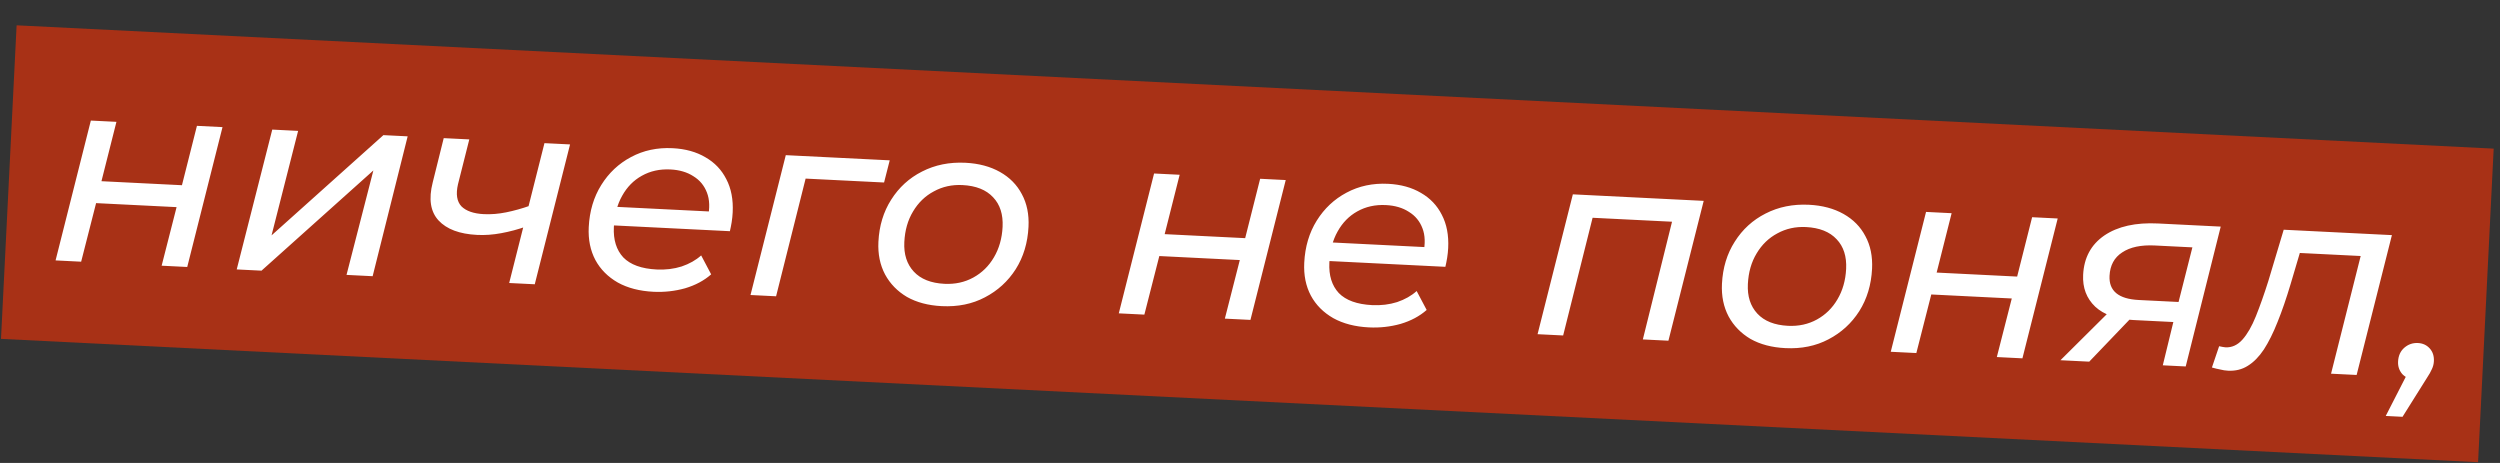
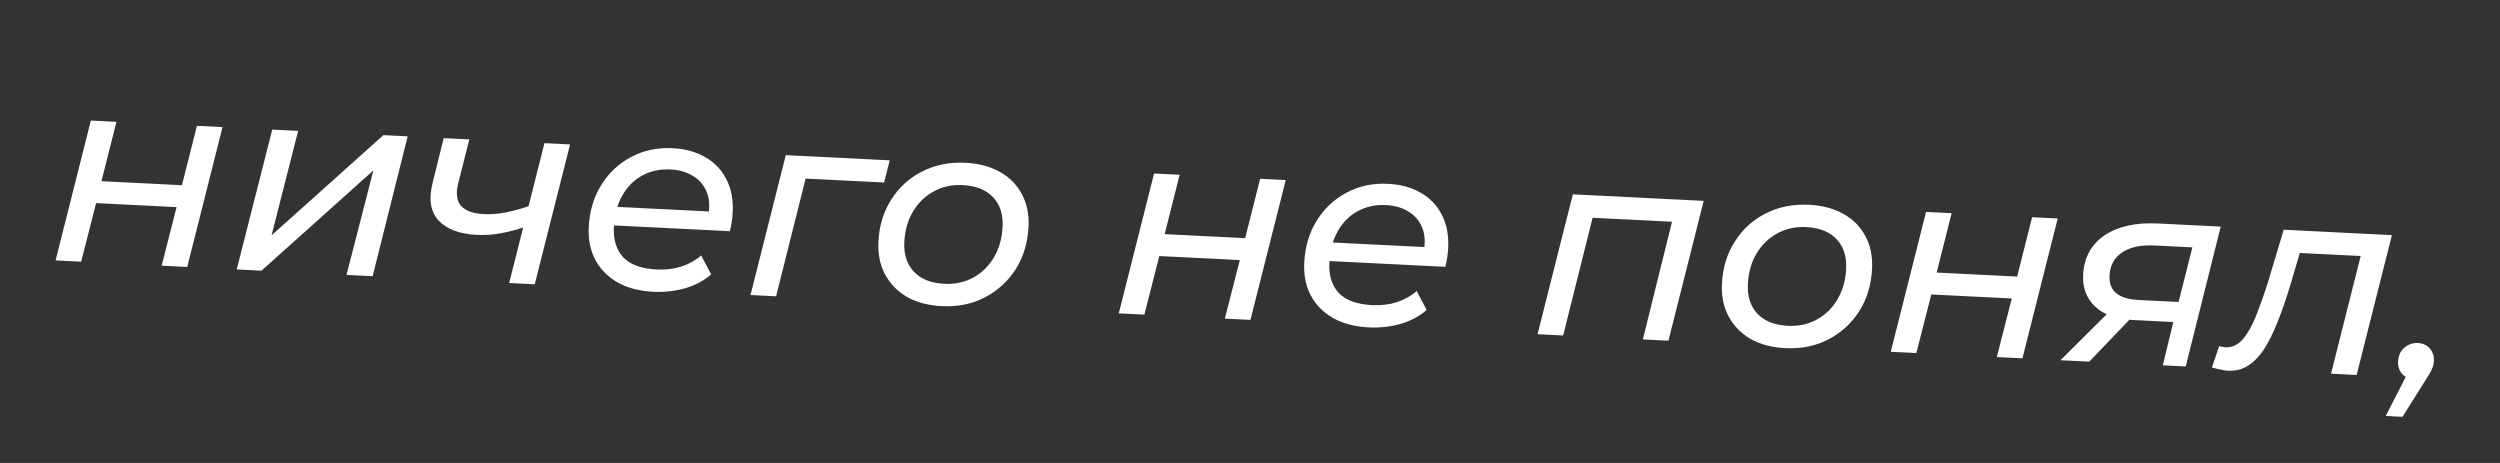
<svg xmlns="http://www.w3.org/2000/svg" width="189" height="35" viewBox="0 0 189 35" fill="none">
  <rect x="0" y="0" width="189" height="35" fill="#333333" stroke="none" />
-   <rect x="1.256" y="1.914" width="187.498" height="23.734" transform="rotate(2.85 1.256 1.914)" fill="#A83116" />
-   <path d="M4.201 19.687L6.868 9.115L8.803 9.211L7.67 13.699L13.755 14.002L14.888 9.514L16.822 9.61L14.155 20.183L12.22 20.087L13.35 15.659L7.265 15.356L6.135 19.784L4.201 19.687ZM17.896 20.369L20.583 9.797L22.538 9.895L20.529 17.794L28.985 10.216L30.819 10.307L28.172 20.881L26.197 20.782L28.227 12.885L19.77 20.462L17.896 20.369ZM39.798 17.117C39.167 17.341 38.532 17.512 37.894 17.628C37.268 17.745 36.66 17.789 36.069 17.759C34.739 17.693 33.768 17.328 33.154 16.665C32.541 16.001 32.394 15.045 32.712 13.795L33.545 10.443L35.479 10.539L34.624 13.93C34.452 14.676 34.539 15.232 34.884 15.6C35.243 15.954 35.806 16.15 36.572 16.189C37.122 16.216 37.69 16.17 38.275 16.051C38.86 15.932 39.454 15.766 40.057 15.554L39.798 17.117ZM38.494 21.395L41.161 10.822L43.096 10.918L40.428 21.491L38.494 21.395ZM49.397 22.058C48.349 22.006 47.451 21.773 46.705 21.359C45.958 20.931 45.394 20.364 45.012 19.659C44.63 18.939 44.462 18.11 44.509 17.169C44.569 15.96 44.885 14.899 45.456 13.985C46.026 13.07 46.775 12.367 47.702 11.875C48.643 11.369 49.691 11.146 50.846 11.203C51.813 11.251 52.643 11.481 53.336 11.893C54.03 12.291 54.555 12.842 54.91 13.546C55.279 14.252 55.44 15.088 55.391 16.055C55.379 16.297 55.354 16.544 55.314 16.798C55.275 17.039 55.23 17.265 55.179 17.478L45.931 17.018L46.243 15.62L54.322 16.022L53.513 16.466C53.671 15.72 53.649 15.086 53.446 14.564C53.243 14.029 52.901 13.615 52.417 13.321C51.947 13.015 51.37 12.845 50.685 12.811C49.879 12.771 49.157 12.93 48.52 13.289C47.897 13.635 47.4 14.142 47.031 14.81C46.661 15.465 46.454 16.25 46.408 17.163C46.36 18.13 46.598 18.896 47.122 19.461C47.66 20.013 48.5 20.317 49.642 20.374C50.314 20.407 50.944 20.331 51.532 20.145C52.121 19.945 52.613 19.667 53.008 19.309L53.764 20.741C53.229 21.212 52.572 21.563 51.793 21.794C51.015 22.011 50.216 22.099 49.397 22.058ZM56.738 22.303L59.405 11.73L67.263 12.121L66.836 13.797L60.429 13.478L61.015 13.063L58.672 22.399L56.738 22.303ZM71.195 23.144C70.174 23.093 69.297 22.861 68.564 22.447C67.844 22.021 67.294 21.455 66.911 20.749C66.53 20.03 66.362 19.207 66.408 18.28C66.468 17.071 66.79 16.01 67.374 15.096C67.959 14.169 68.735 13.46 69.702 12.97C70.683 12.467 71.778 12.245 72.987 12.305C73.995 12.355 74.865 12.587 75.599 13.001C76.332 13.414 76.883 13.974 77.252 14.679C77.635 15.385 77.802 16.208 77.755 17.148C77.695 18.357 77.373 19.425 76.788 20.352C76.204 21.265 75.428 21.974 74.46 22.478C73.506 22.983 72.418 23.204 71.195 23.144ZM71.401 21.457C72.207 21.497 72.935 21.338 73.586 20.98C74.236 20.622 74.753 20.116 75.136 19.462C75.532 18.795 75.753 18.024 75.796 17.151C75.843 16.211 75.604 15.465 75.079 14.914C74.555 14.349 73.783 14.041 72.762 13.991C71.969 13.951 71.248 14.111 70.597 14.469C69.947 14.813 69.424 15.319 69.027 15.986C68.631 16.64 68.411 17.41 68.367 18.296C68.32 19.223 68.559 19.969 69.083 20.534C69.607 21.099 70.38 21.406 71.401 21.457ZM84.58 23.689L87.248 13.116L89.182 13.212L88.049 17.701L94.135 18.004L95.267 13.515L97.201 13.612L94.534 24.184L92.599 24.088L93.729 19.66L87.644 19.357L86.514 23.785L84.58 23.689ZM103.488 24.751C102.44 24.699 101.543 24.466 100.796 24.052C100.049 23.624 99.485 23.057 99.103 22.351C98.721 21.632 98.554 20.802 98.601 19.862C98.661 18.653 98.976 17.592 99.547 16.677C100.118 15.763 100.866 15.06 101.793 14.567C102.734 14.062 103.782 13.838 104.937 13.896C105.904 13.944 106.734 14.174 107.428 14.585C108.121 14.983 108.646 15.535 109.002 16.239C109.37 16.944 109.531 17.78 109.483 18.748C109.471 18.989 109.445 19.237 109.405 19.491C109.366 19.732 109.321 19.958 109.27 20.171L100.022 19.711L100.334 18.312L108.414 18.715L107.604 19.159C107.762 18.413 107.74 17.779 107.537 17.257C107.335 16.722 106.992 16.308 106.508 16.014C106.039 15.708 105.461 15.538 104.776 15.504C103.97 15.463 103.249 15.623 102.611 15.982C101.988 16.328 101.492 16.835 101.122 17.503C100.752 18.158 100.545 18.942 100.5 19.856C100.451 20.823 100.689 21.589 101.213 22.154C101.751 22.706 102.591 23.01 103.733 23.067C104.405 23.1 105.035 23.024 105.623 22.838C106.212 22.638 106.704 22.36 107.099 22.002L107.856 23.433C107.32 23.905 106.663 24.256 105.884 24.487C105.106 24.704 104.307 24.792 103.488 24.751ZM116.24 25.265L118.907 14.692L128.8 15.185L126.133 25.757L124.199 25.661L126.524 16.283L126.863 16.785L119.911 16.439L120.52 15.984L118.174 25.361L116.24 25.265ZM134.968 26.318C133.947 26.267 133.069 26.035 132.336 25.622C131.617 25.195 131.066 24.629 130.683 23.924C130.302 23.204 130.134 22.381 130.18 21.454C130.24 20.245 130.563 19.184 131.147 18.271C131.731 17.344 132.507 16.635 133.474 16.145C134.455 15.641 135.551 15.42 136.759 15.48C137.767 15.53 138.637 15.762 139.371 16.175C140.104 16.589 140.656 17.148 141.024 17.854C141.407 18.559 141.574 19.382 141.528 20.323C141.467 21.532 141.145 22.599 140.56 23.526C139.976 24.44 139.2 25.149 138.233 25.653C137.278 26.157 136.19 26.379 134.968 26.318ZM135.173 24.632C135.979 24.672 136.707 24.513 137.358 24.155C138.008 23.797 138.525 23.291 138.908 22.636C139.305 21.969 139.525 21.199 139.568 20.326C139.615 19.386 139.376 18.64 138.851 18.089C138.327 17.524 137.555 17.216 136.534 17.165C135.742 17.126 135.02 17.285 134.369 17.643C133.719 17.988 133.196 18.494 132.799 19.161C132.403 19.814 132.183 20.585 132.139 21.471C132.092 22.398 132.331 23.144 132.855 23.709C133.379 24.273 134.152 24.581 135.173 24.632ZM142.941 26.594L145.609 16.021L147.543 16.118L146.411 20.606L152.496 20.909L153.628 16.421L155.562 16.517L152.895 27.09L150.96 26.993L152.09 22.565L146.005 22.262L144.876 26.69L142.941 26.594ZM163.507 27.618L164.421 23.866L164.659 24.363L161.294 24.195C160.018 24.132 159.052 23.794 158.395 23.182C157.74 22.557 157.436 21.754 157.485 20.774C157.549 19.484 158.083 18.494 159.087 17.803C160.105 17.113 161.46 16.811 163.152 16.895L167.887 17.131L165.24 27.704L163.507 27.618ZM155.77 27.233L159.701 23.328L161.696 23.427L157.946 27.341L155.77 27.233ZM164.568 23.348L165.901 18.082L166.071 18.717L162.908 18.559C161.86 18.507 161.036 18.681 160.437 19.083C159.839 19.47 159.52 20.06 159.481 20.853C159.424 21.995 160.161 22.604 161.693 22.68L164.977 22.843L164.568 23.348ZM167.221 27.783L167.766 26.174C167.859 26.192 167.946 26.209 168.026 26.227C168.106 26.244 168.179 26.255 168.246 26.258C168.73 26.282 169.157 26.088 169.528 25.675C169.898 25.263 170.237 24.674 170.545 23.908C170.852 23.143 171.166 22.256 171.485 21.248L172.648 17.367L180.828 17.775L178.161 28.347L176.227 28.251L178.618 18.756L178.971 19.379L173.49 19.106L174.044 18.528L173.171 21.474C172.847 22.562 172.517 23.522 172.179 24.353C171.855 25.172 171.511 25.862 171.147 26.423C170.783 26.97 170.379 27.381 169.934 27.655C169.503 27.93 169.005 28.053 168.441 28.025C168.24 28.015 168.046 27.985 167.86 27.936C167.66 27.899 167.447 27.848 167.221 27.783ZM180.362 31.446L182.398 27.468L182.519 28.686C182.157 28.668 181.854 28.531 181.61 28.277C181.381 28.009 181.276 27.695 181.294 27.332C181.316 26.889 181.475 26.54 181.77 26.285C182.066 26.03 182.408 25.913 182.798 25.932C183.16 25.95 183.457 26.086 183.686 26.34C183.916 26.594 184.021 26.916 184.002 27.305C183.991 27.52 183.941 27.719 183.851 27.904C183.774 28.088 183.649 28.311 183.474 28.572L181.631 31.51L180.362 31.446Z" fill="white" />
+   <path d="M4.201 19.687L6.868 9.115L8.803 9.211L7.67 13.699L13.755 14.002L14.888 9.514L16.822 9.61L14.155 20.183L12.22 20.087L13.35 15.659L7.265 15.356L6.135 19.784L4.201 19.687ZM17.896 20.369L20.583 9.797L22.538 9.895L20.529 17.794L28.985 10.216L30.819 10.307L28.172 20.881L26.197 20.782L28.227 12.885L19.77 20.462L17.896 20.369ZM39.798 17.117C39.167 17.341 38.532 17.512 37.894 17.628C37.268 17.745 36.66 17.789 36.069 17.759C34.739 17.693 33.768 17.328 33.154 16.665C32.541 16.001 32.394 15.045 32.712 13.795L33.545 10.443L35.479 10.539L34.624 13.93C34.452 14.676 34.539 15.232 34.884 15.6C35.243 15.954 35.806 16.15 36.572 16.189C37.122 16.216 37.69 16.17 38.275 16.051C38.86 15.932 39.454 15.766 40.057 15.554L39.798 17.117ZM38.494 21.395L41.161 10.822L43.096 10.918L40.428 21.491L38.494 21.395ZM49.397 22.058C48.349 22.006 47.451 21.773 46.705 21.359C45.958 20.931 45.394 20.364 45.012 19.659C44.63 18.939 44.462 18.11 44.509 17.169C44.569 15.96 44.885 14.899 45.456 13.985C46.026 13.07 46.775 12.367 47.702 11.875C48.643 11.369 49.691 11.146 50.846 11.203C51.813 11.251 52.643 11.481 53.336 11.893C54.03 12.291 54.555 12.842 54.91 13.546C55.279 14.252 55.44 15.088 55.391 16.055C55.379 16.297 55.354 16.544 55.314 16.798C55.275 17.039 55.23 17.265 55.179 17.478L45.931 17.018L46.243 15.62L54.322 16.022L53.513 16.466C53.671 15.72 53.649 15.086 53.446 14.564C53.243 14.029 52.901 13.615 52.417 13.321C51.947 13.015 51.37 12.845 50.685 12.811C49.879 12.771 49.157 12.93 48.52 13.289C47.897 13.635 47.4 14.142 47.031 14.81C46.661 15.465 46.454 16.25 46.408 17.163C46.36 18.13 46.598 18.896 47.122 19.461C47.66 20.013 48.5 20.317 49.642 20.374C50.314 20.407 50.944 20.331 51.532 20.145C52.121 19.945 52.613 19.667 53.008 19.309L53.764 20.741C53.229 21.212 52.572 21.563 51.793 21.794C51.015 22.011 50.216 22.099 49.397 22.058ZM56.738 22.303L59.405 11.73L67.263 12.121L66.836 13.797L60.429 13.478L61.015 13.063L58.672 22.399L56.738 22.303ZM71.195 23.144C70.174 23.093 69.297 22.861 68.564 22.447C67.844 22.021 67.294 21.455 66.911 20.749C66.53 20.03 66.362 19.207 66.408 18.28C66.468 17.071 66.79 16.01 67.374 15.096C67.959 14.169 68.735 13.46 69.702 12.97C70.683 12.467 71.778 12.245 72.987 12.305C73.995 12.355 74.865 12.587 75.599 13.001C76.332 13.414 76.883 13.974 77.252 14.679C77.635 15.385 77.802 16.208 77.755 17.148C77.695 18.357 77.373 19.425 76.788 20.352C76.204 21.265 75.428 21.974 74.46 22.478C73.506 22.983 72.418 23.204 71.195 23.144ZM71.401 21.457C72.207 21.497 72.935 21.338 73.586 20.98C74.236 20.622 74.753 20.116 75.136 19.462C75.532 18.795 75.753 18.024 75.796 17.151C75.843 16.211 75.604 15.465 75.079 14.914C74.555 14.349 73.783 14.041 72.762 13.991C71.969 13.951 71.248 14.111 70.597 14.469C69.947 14.813 69.424 15.319 69.027 15.986C68.631 16.64 68.411 17.41 68.367 18.296C68.32 19.223 68.559 19.969 69.083 20.534C69.607 21.099 70.38 21.406 71.401 21.457ZM84.58 23.689L87.248 13.116L89.182 13.212L88.049 17.701L94.135 18.004L95.267 13.515L97.201 13.612L94.534 24.184L92.599 24.088L93.729 19.66L87.644 19.357L86.514 23.785L84.58 23.689ZM103.488 24.751C102.44 24.699 101.543 24.466 100.796 24.052C100.049 23.624 99.485 23.057 99.103 22.351C98.721 21.632 98.554 20.802 98.601 19.862C98.661 18.653 98.976 17.592 99.547 16.677C100.118 15.763 100.866 15.06 101.793 14.567C102.734 14.062 103.782 13.838 104.937 13.896C105.904 13.944 106.734 14.174 107.428 14.585C108.121 14.983 108.646 15.535 109.002 16.239C109.37 16.944 109.531 17.78 109.483 18.748C109.471 18.989 109.445 19.237 109.405 19.491C109.366 19.732 109.321 19.958 109.27 20.171L100.022 19.711L100.334 18.312L108.414 18.715L107.604 19.159C107.762 18.413 107.74 17.779 107.537 17.257C107.335 16.722 106.992 16.308 106.508 16.014C106.039 15.708 105.461 15.538 104.776 15.504C103.97 15.463 103.249 15.623 102.611 15.982C101.988 16.328 101.492 16.835 101.122 17.503C100.752 18.158 100.545 18.942 100.5 19.856C100.451 20.823 100.689 21.589 101.213 22.154C101.751 22.706 102.591 23.01 103.733 23.067C104.405 23.1 105.035 23.024 105.623 22.838C106.212 22.638 106.704 22.36 107.099 22.002L107.856 23.433C107.32 23.905 106.663 24.256 105.884 24.487C105.106 24.704 104.307 24.792 103.488 24.751ZM116.24 25.265L118.907 14.692L128.8 15.185L126.133 25.757L124.199 25.661L126.524 16.283L126.863 16.785L119.911 16.439L120.52 15.984L118.174 25.361L116.24 25.265ZM134.968 26.318C133.947 26.267 133.069 26.035 132.336 25.622C131.617 25.195 131.066 24.629 130.683 23.924C130.302 23.204 130.134 22.381 130.18 21.454C130.24 20.245 130.563 19.184 131.147 18.271C131.731 17.344 132.507 16.635 133.474 16.145C134.455 15.641 135.551 15.42 136.759 15.48C137.767 15.53 138.637 15.762 139.371 16.175C140.104 16.589 140.656 17.148 141.024 17.854C141.407 18.559 141.574 19.382 141.528 20.323C141.467 21.532 141.145 22.599 140.56 23.526C139.976 24.44 139.2 25.149 138.233 25.653C137.278 26.157 136.19 26.379 134.968 26.318ZM135.173 24.632C135.979 24.672 136.707 24.513 137.358 24.155C138.008 23.797 138.525 23.291 138.908 22.636C139.305 21.969 139.525 21.199 139.568 20.326C139.615 19.386 139.376 18.64 138.851 18.089C138.327 17.524 137.555 17.216 136.534 17.165C135.742 17.126 135.02 17.285 134.369 17.643C133.719 17.988 133.196 18.494 132.799 19.161C132.403 19.814 132.183 20.585 132.139 21.471C132.092 22.398 132.331 23.144 132.855 23.709C133.379 24.273 134.152 24.581 135.173 24.632ZM142.941 26.594L145.609 16.021L147.543 16.118L146.411 20.606L152.496 20.909L153.628 16.421L155.562 16.517L152.895 27.09L150.96 26.993L152.09 22.565L146.005 22.262L144.876 26.69ZM163.507 27.618L164.421 23.866L164.659 24.363L161.294 24.195C160.018 24.132 159.052 23.794 158.395 23.182C157.74 22.557 157.436 21.754 157.485 20.774C157.549 19.484 158.083 18.494 159.087 17.803C160.105 17.113 161.46 16.811 163.152 16.895L167.887 17.131L165.24 27.704L163.507 27.618ZM155.77 27.233L159.701 23.328L161.696 23.427L157.946 27.341L155.77 27.233ZM164.568 23.348L165.901 18.082L166.071 18.717L162.908 18.559C161.86 18.507 161.036 18.681 160.437 19.083C159.839 19.47 159.52 20.06 159.481 20.853C159.424 21.995 160.161 22.604 161.693 22.68L164.977 22.843L164.568 23.348ZM167.221 27.783L167.766 26.174C167.859 26.192 167.946 26.209 168.026 26.227C168.106 26.244 168.179 26.255 168.246 26.258C168.73 26.282 169.157 26.088 169.528 25.675C169.898 25.263 170.237 24.674 170.545 23.908C170.852 23.143 171.166 22.256 171.485 21.248L172.648 17.367L180.828 17.775L178.161 28.347L176.227 28.251L178.618 18.756L178.971 19.379L173.49 19.106L174.044 18.528L173.171 21.474C172.847 22.562 172.517 23.522 172.179 24.353C171.855 25.172 171.511 25.862 171.147 26.423C170.783 26.97 170.379 27.381 169.934 27.655C169.503 27.93 169.005 28.053 168.441 28.025C168.24 28.015 168.046 27.985 167.86 27.936C167.66 27.899 167.447 27.848 167.221 27.783ZM180.362 31.446L182.398 27.468L182.519 28.686C182.157 28.668 181.854 28.531 181.61 28.277C181.381 28.009 181.276 27.695 181.294 27.332C181.316 26.889 181.475 26.54 181.77 26.285C182.066 26.03 182.408 25.913 182.798 25.932C183.16 25.95 183.457 26.086 183.686 26.34C183.916 26.594 184.021 26.916 184.002 27.305C183.991 27.52 183.941 27.719 183.851 27.904C183.774 28.088 183.649 28.311 183.474 28.572L181.631 31.51L180.362 31.446Z" fill="white" />
</svg>